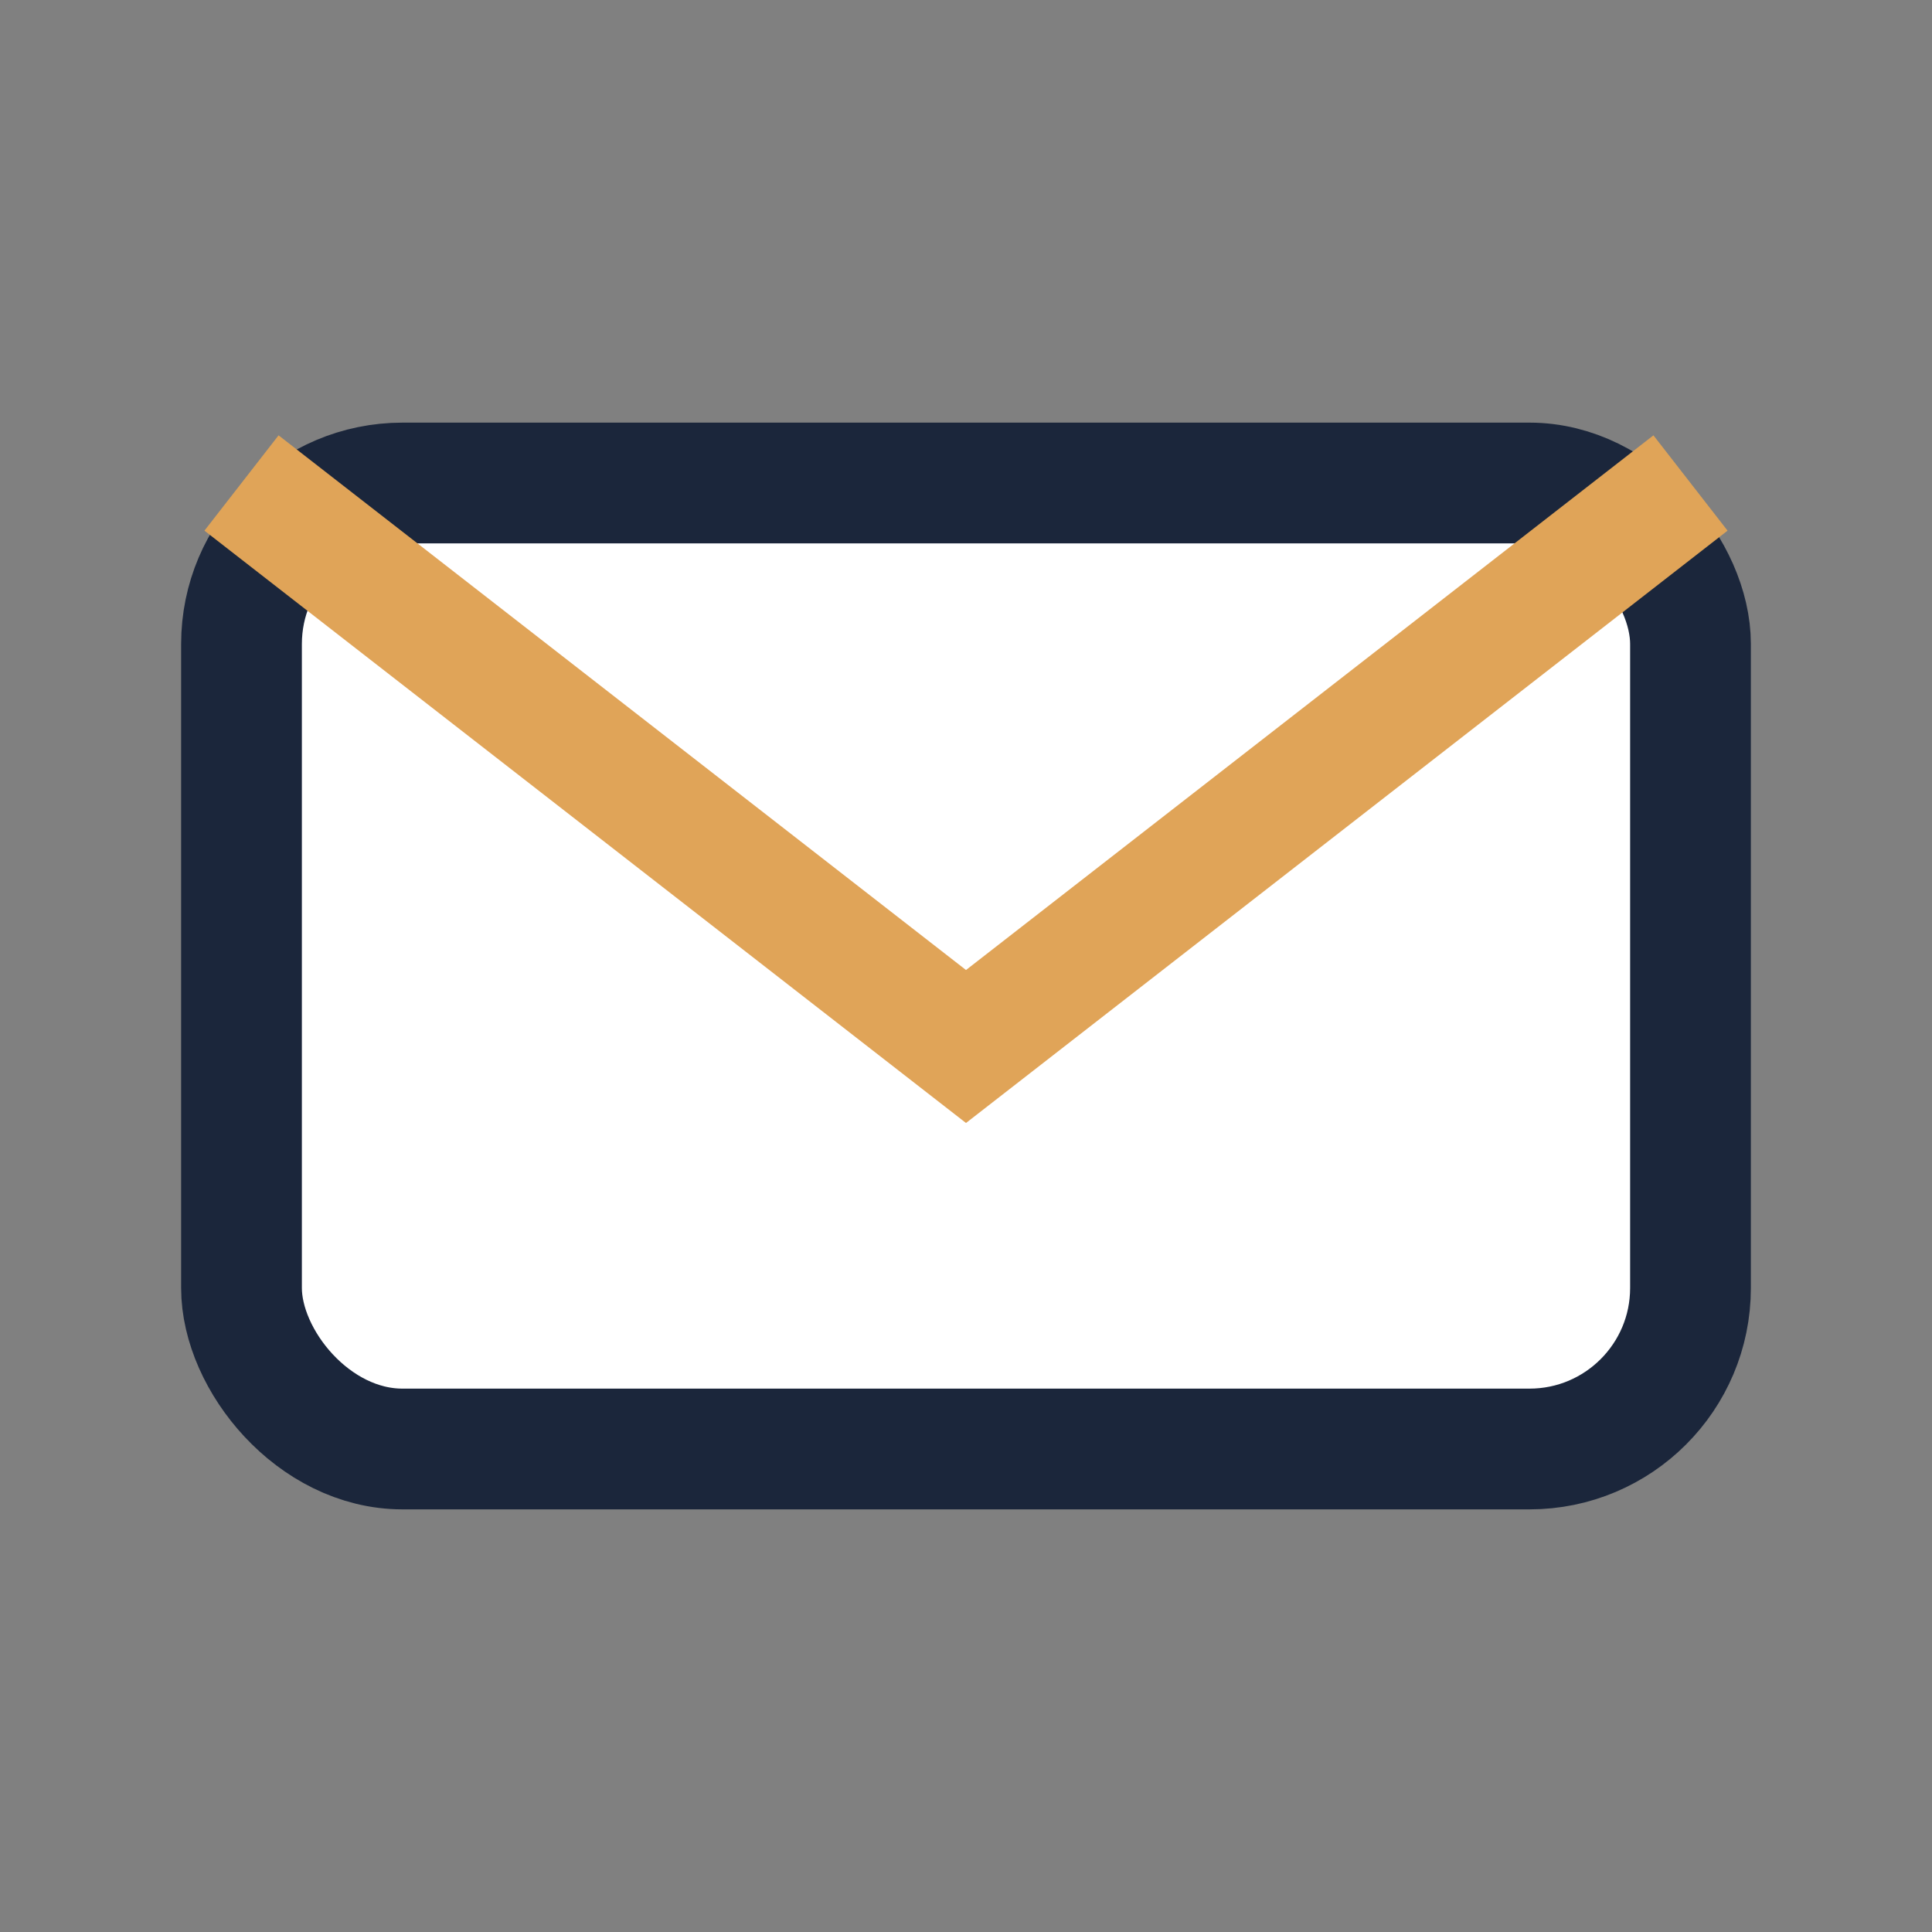
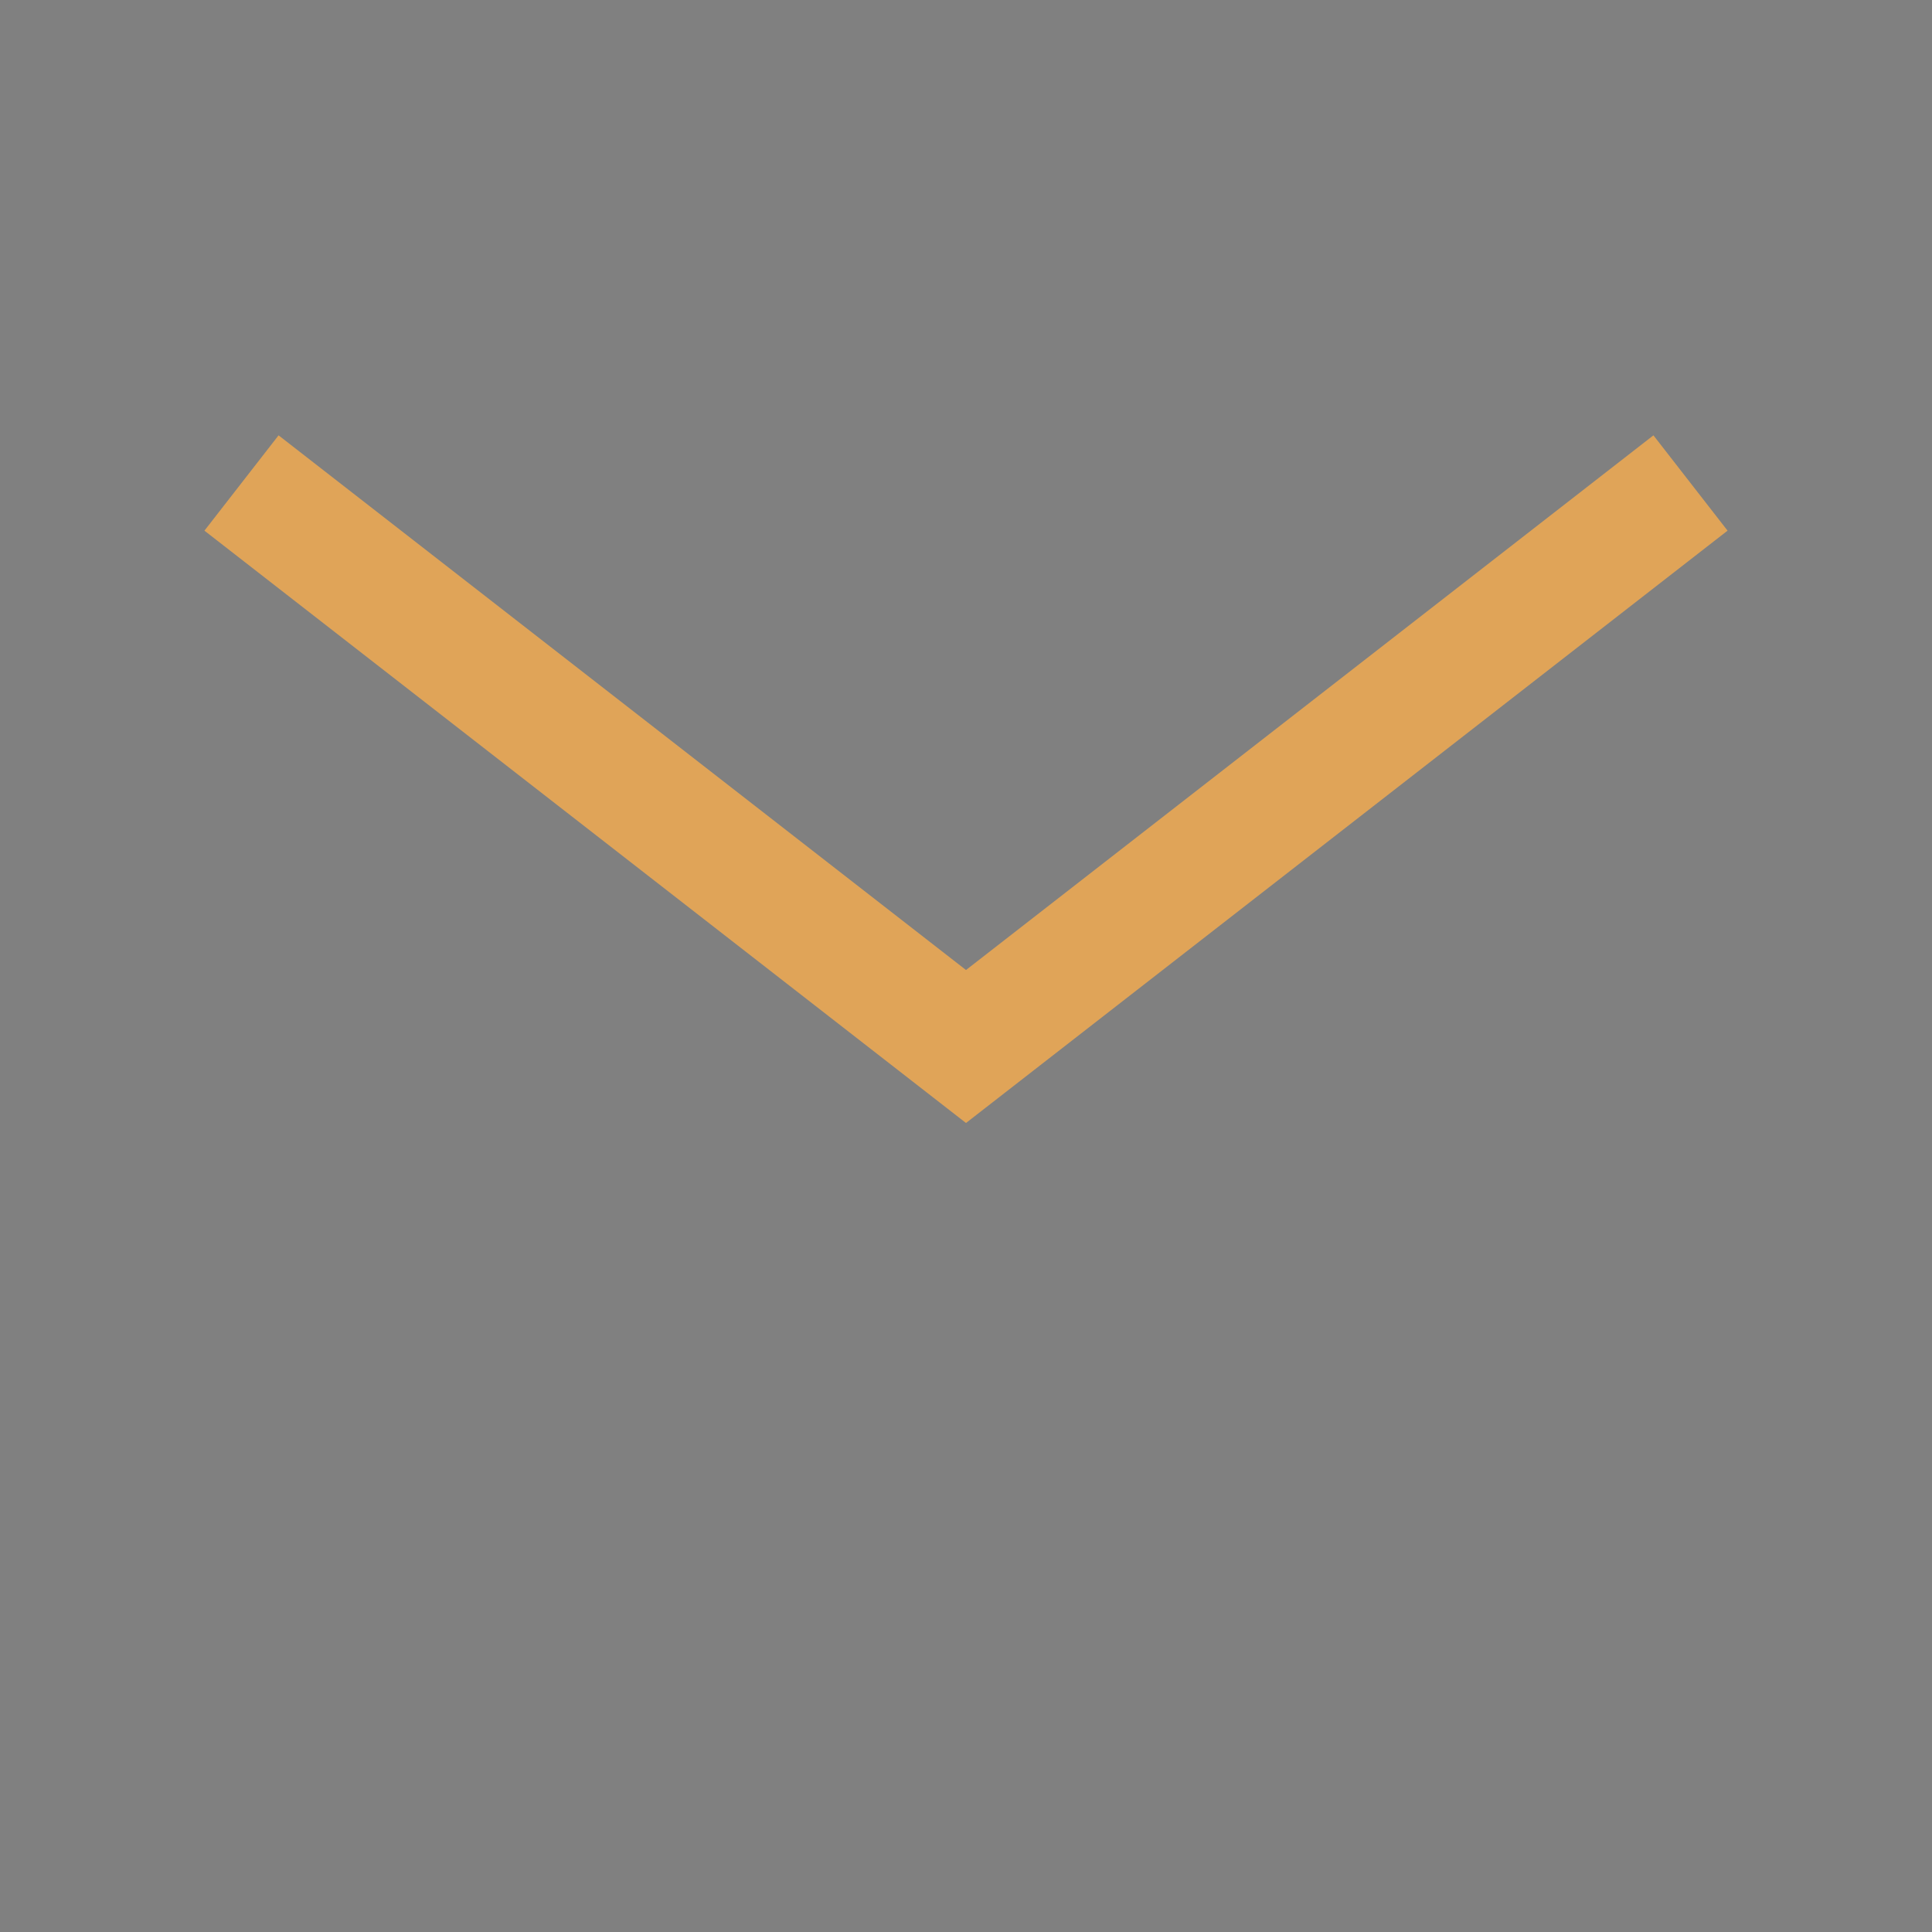
<svg xmlns="http://www.w3.org/2000/svg" width="24" height="24" viewBox="0 0 24 24">
  <rect x="0" y="0" width="24" height="24" fill="#808080" stroke="none" />
-   <rect x="3" y="6" width="18" height="12" rx="2" fill="#fff" stroke="#1B263B" stroke-width="1.5" />
  <path d="M3 6l9 7 9-7" fill="none" stroke="#E0A458" stroke-width="1.5" />
</svg>